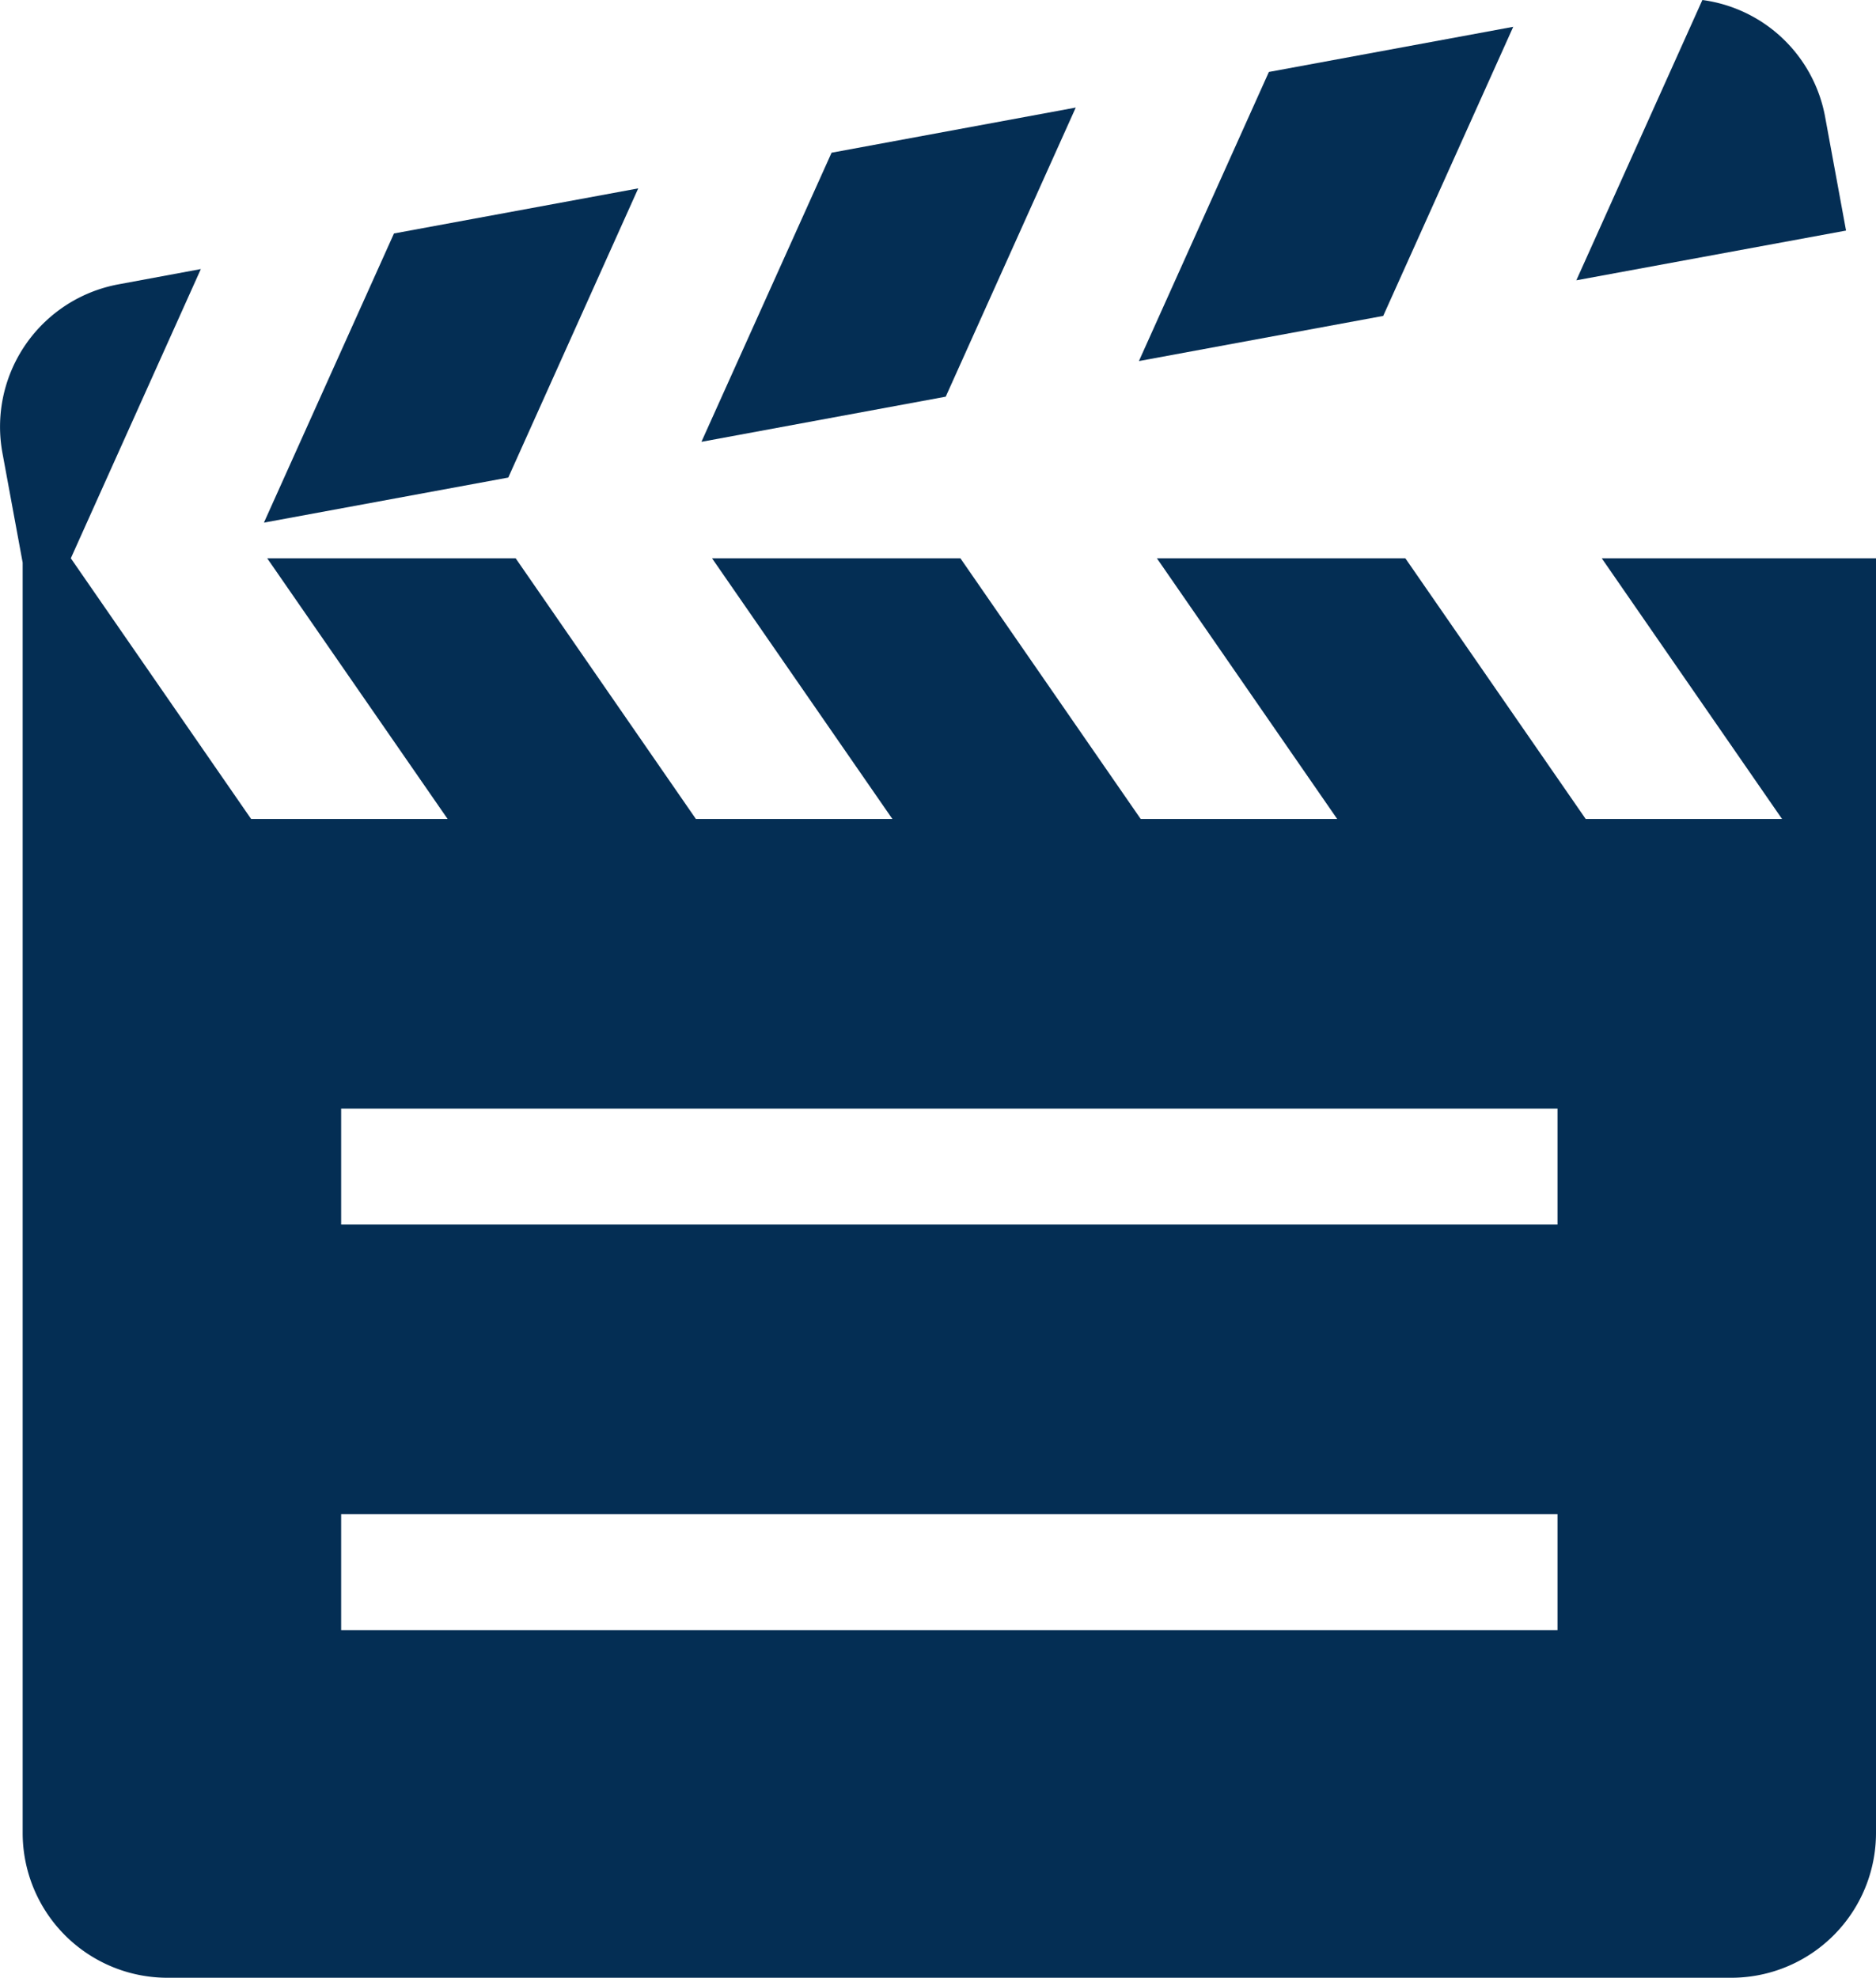
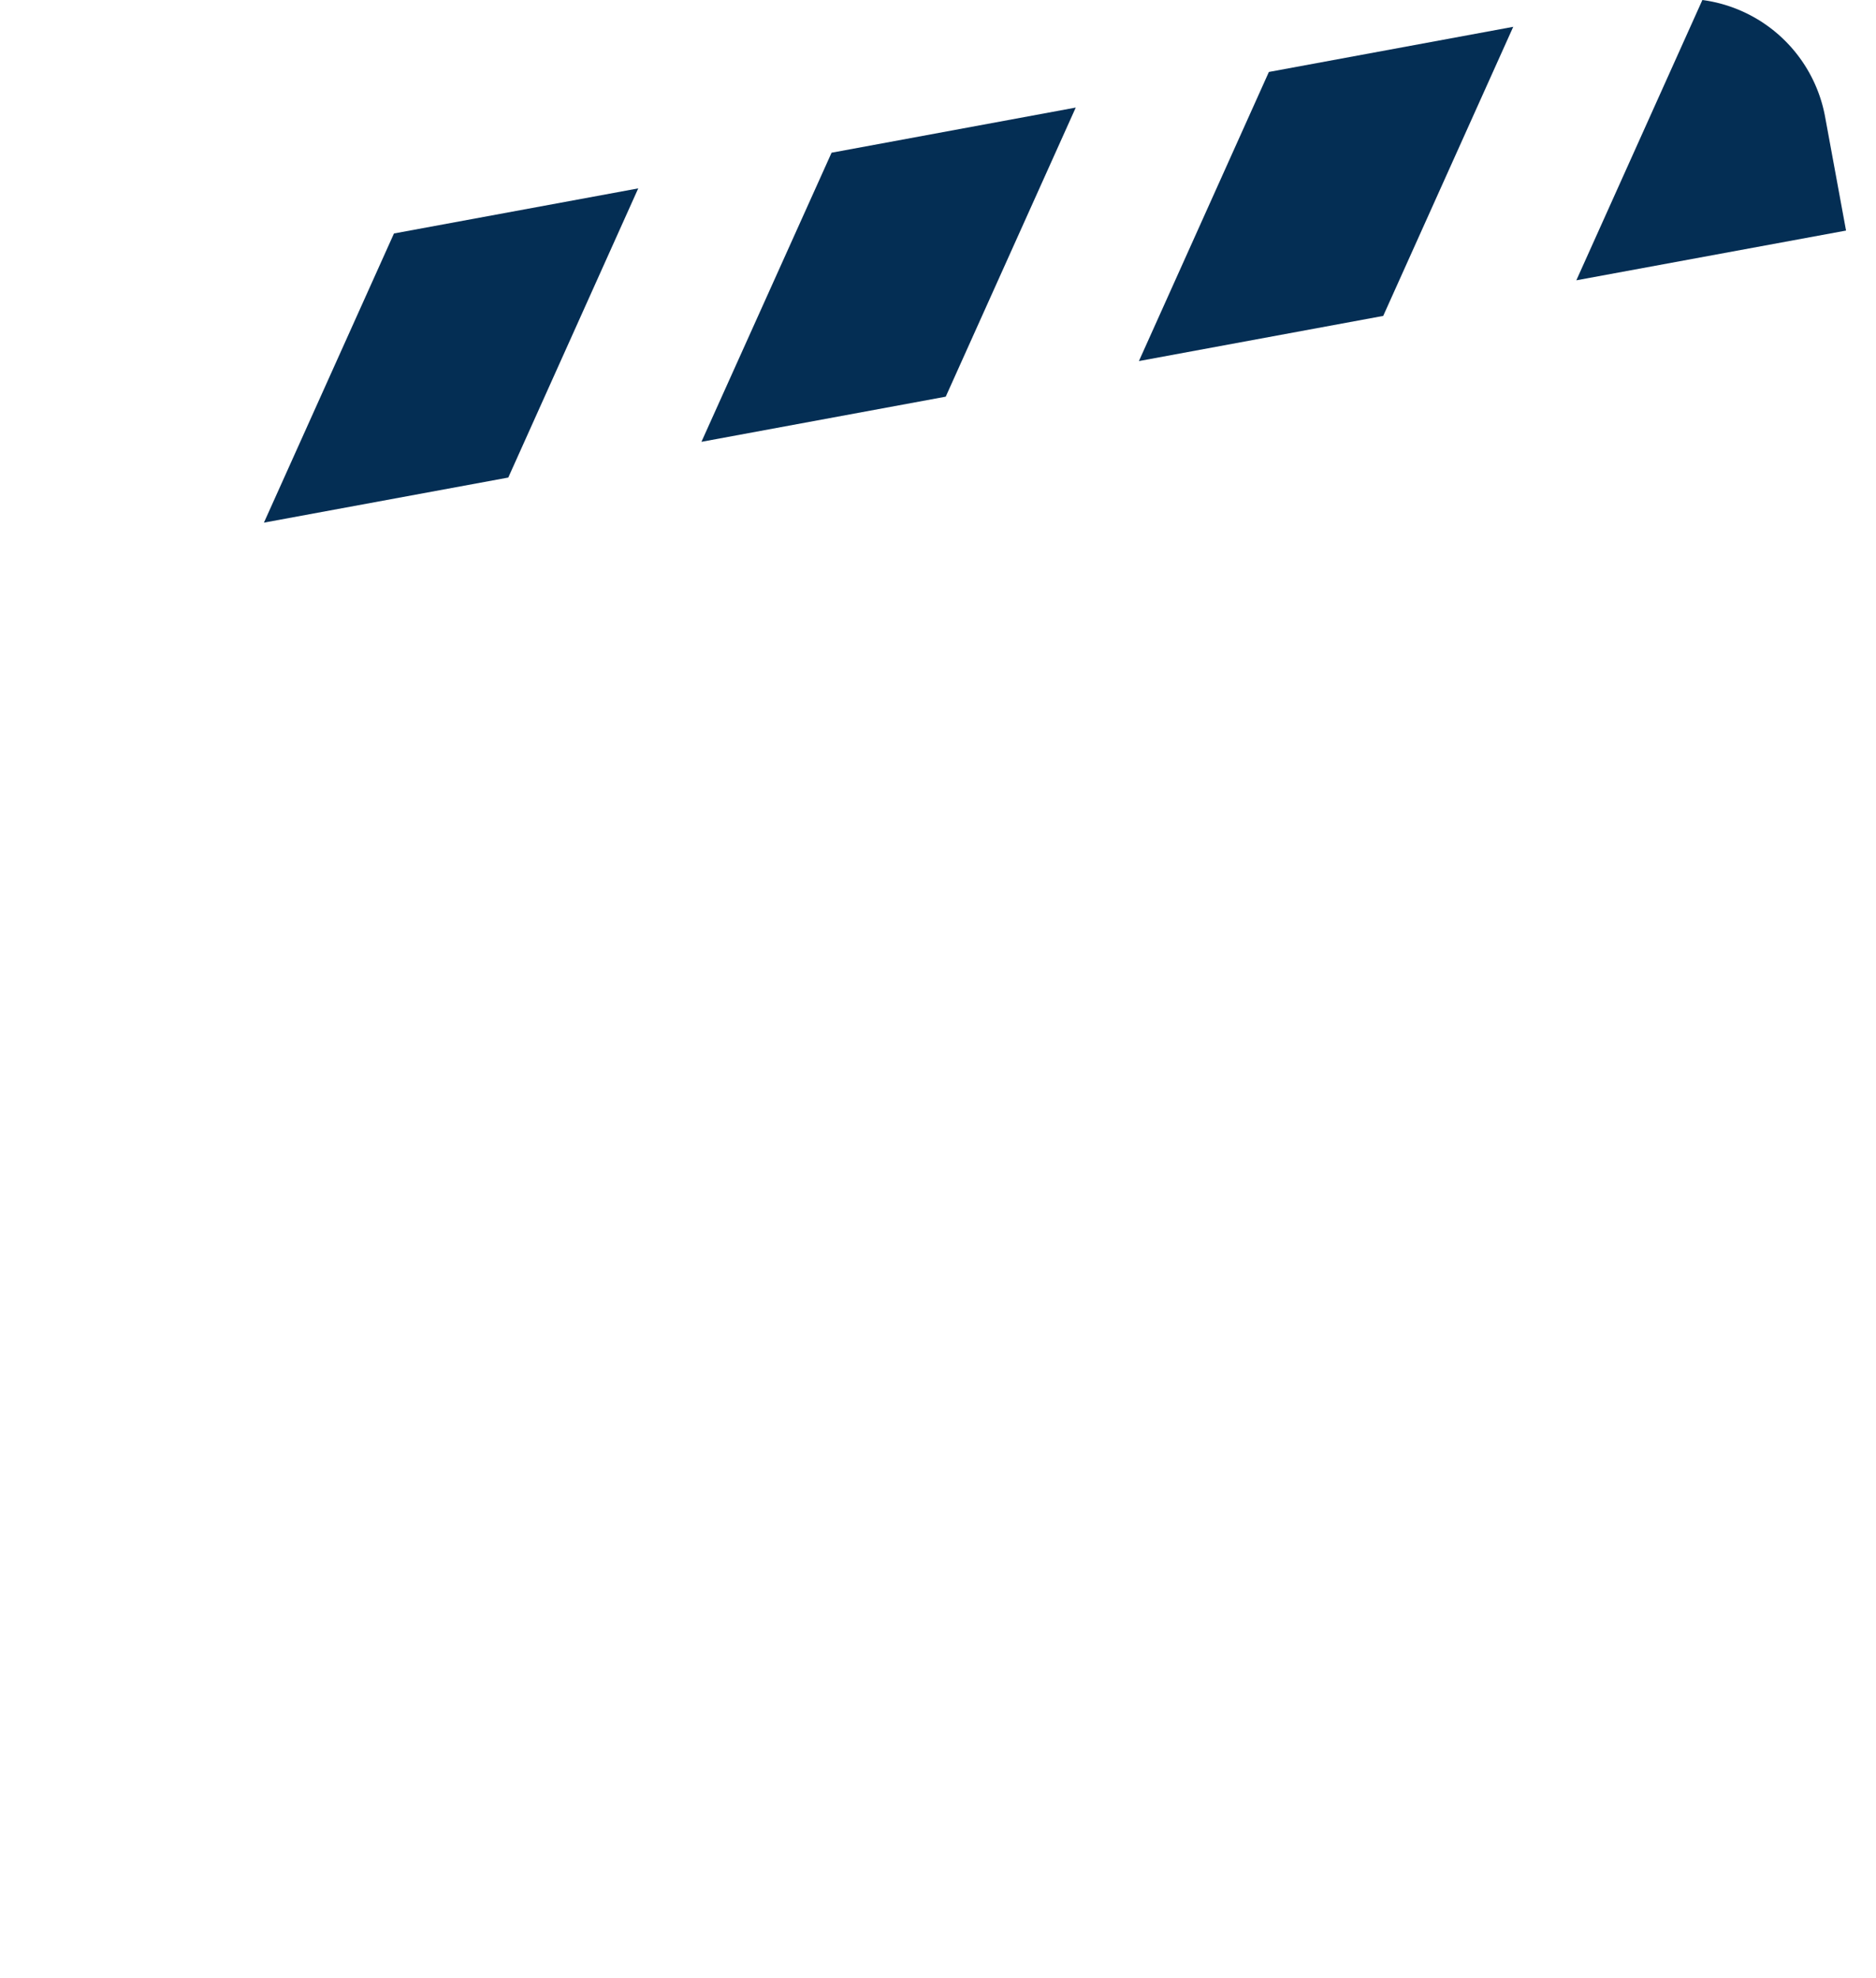
<svg xmlns="http://www.w3.org/2000/svg" width="65.879" height="69.428" viewBox="0 0 65.879 69.428">
  <g fill="#042e54">
-     <path data-name="パス 821" d="M56.248 19.598l6.331 9.151h-6.895l-6.333-9.151h-8.725l6.331 9.151h-6.9l-6.331-9.151h-8.722l6.333 9.151h-6.9l-6.329-9.151H9.383l6.335 9.151h-6.9l-6.331-9.151L7.053 9.445l-2.89.536a5.083 5.083 0 00-4.077 5.922l.71 3.848v44.592a5.084 5.084 0 005.085 5.085h54.913a5.084 5.084 0 005.085-5.085V19.598h-9.631zm-1.553 37.625H11.98v-4.068h42.715zm0-14.238H11.98v-4.068h42.715z" />
    <path data-name="パス 822" d="M22.413 6.613l-8.578 1.583-4.567 10.151 8.581-1.583z" />
    <path data-name="パス 823" d="M37.777 3.776l-8.575 1.585-4.57 10.149 8.579-1.585z" />
    <path data-name="パス 824" d="M53.14.941l-8.581 1.585-4.564 10.149 8.579-1.585z" />
    <path data-name="パス 825" d="M64.09 4.091A5.062 5.062 0 0059.782 0l-4.426 9.84 9.471-1.746z" />
  </g>
</svg>